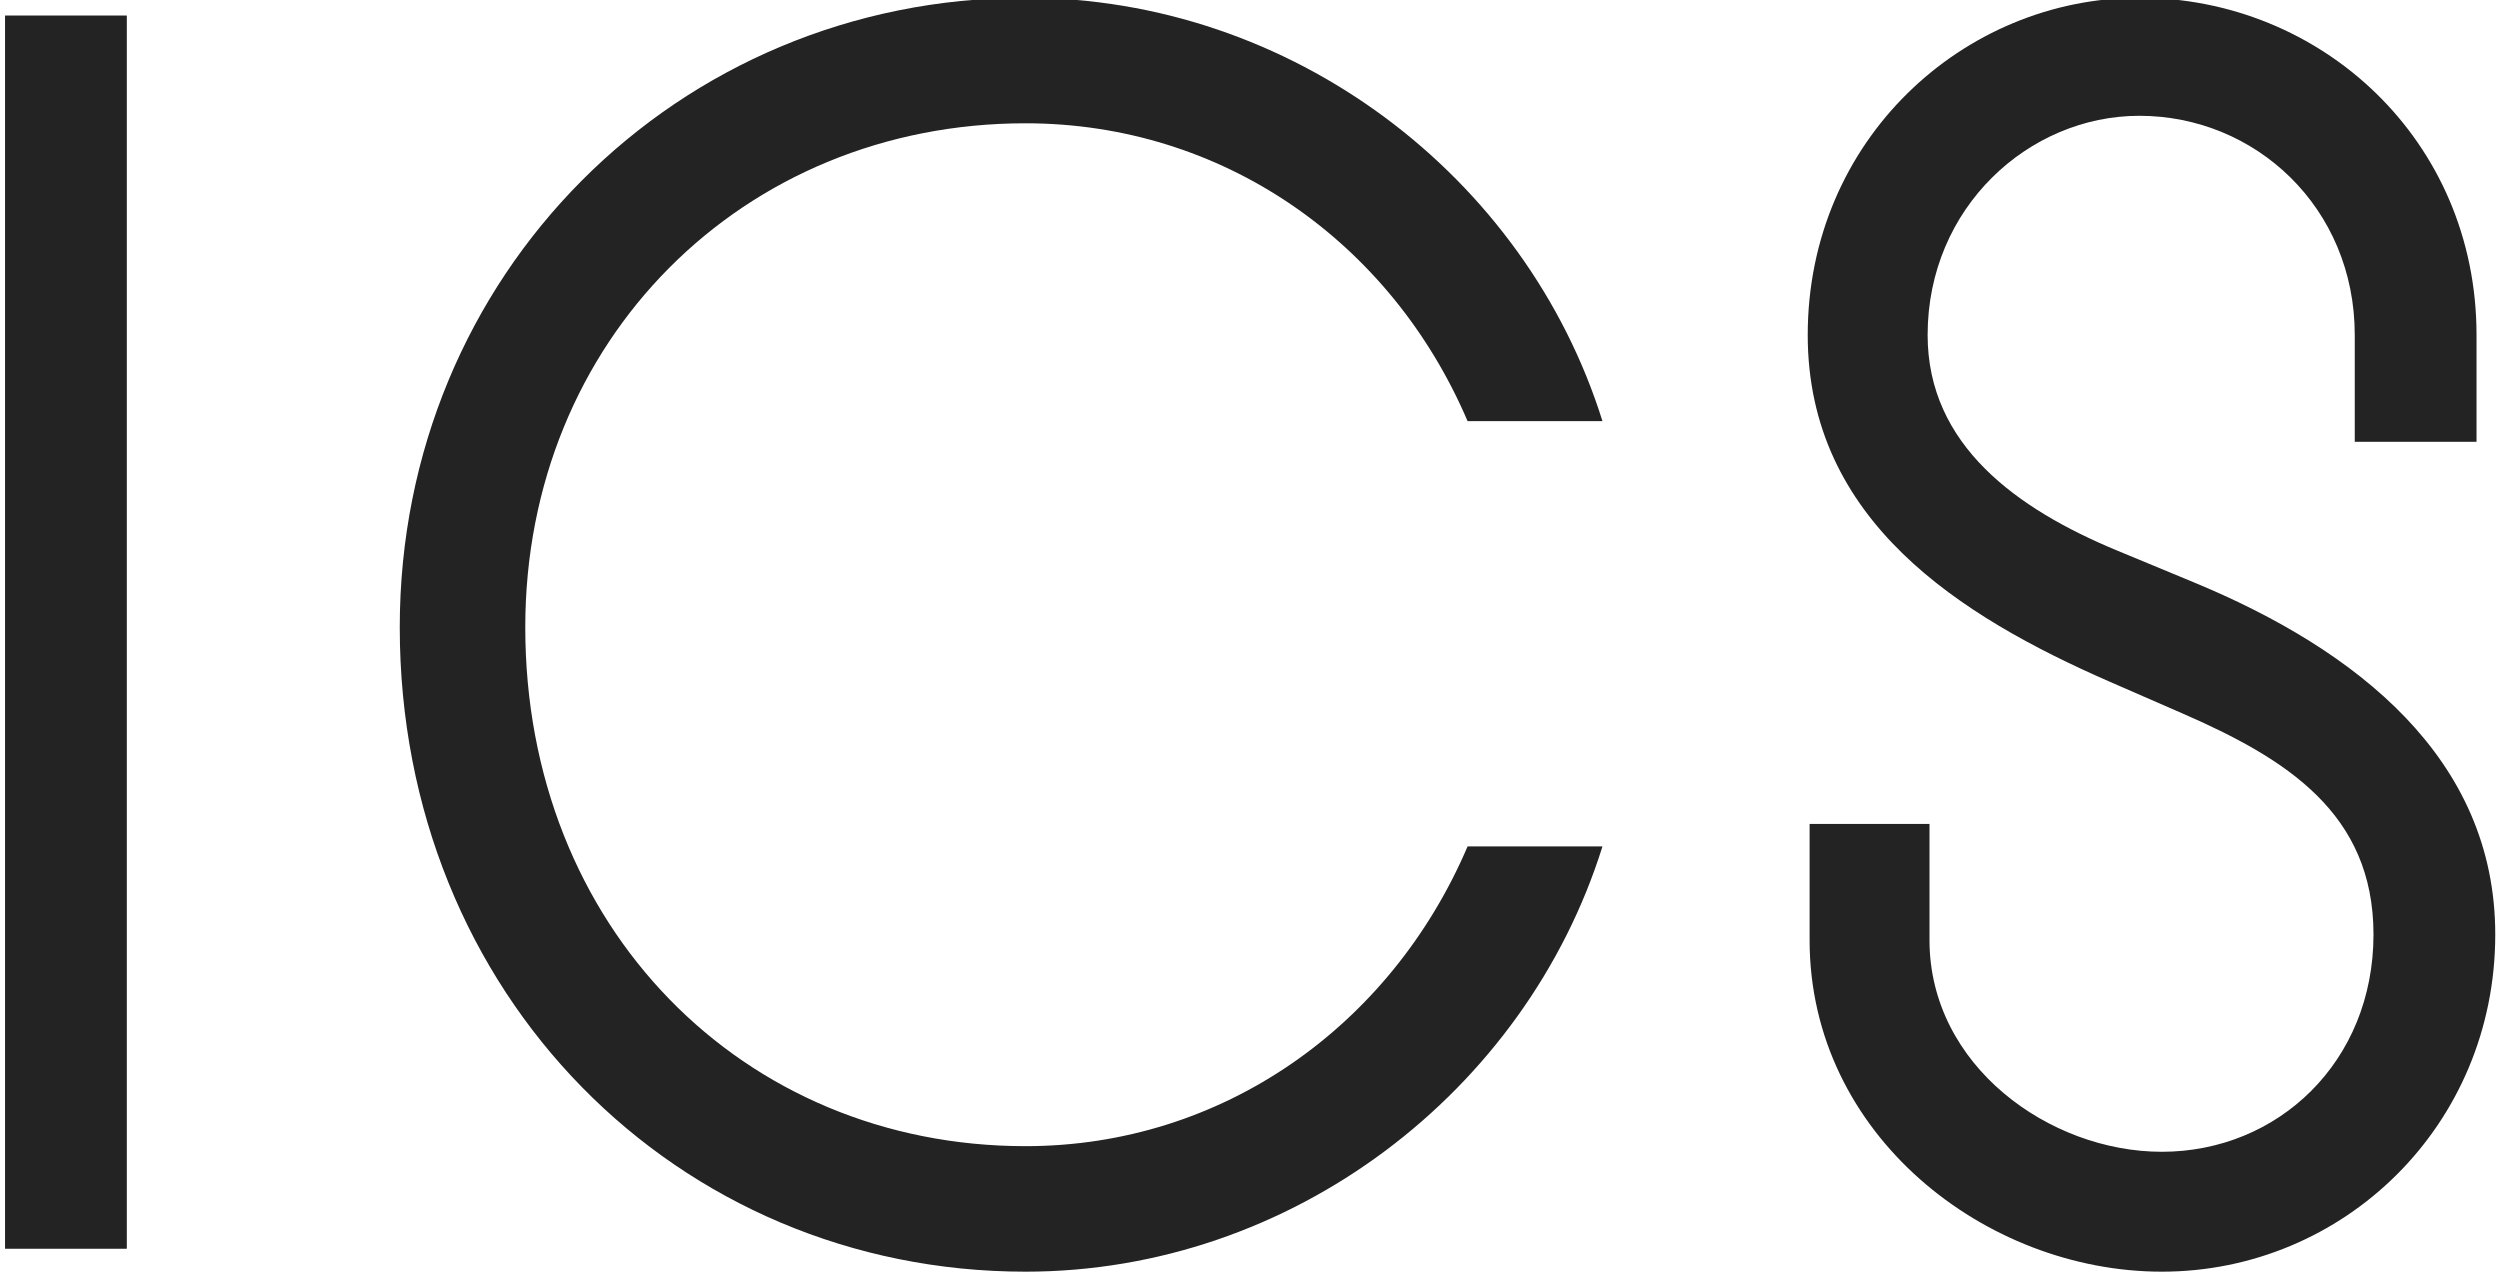
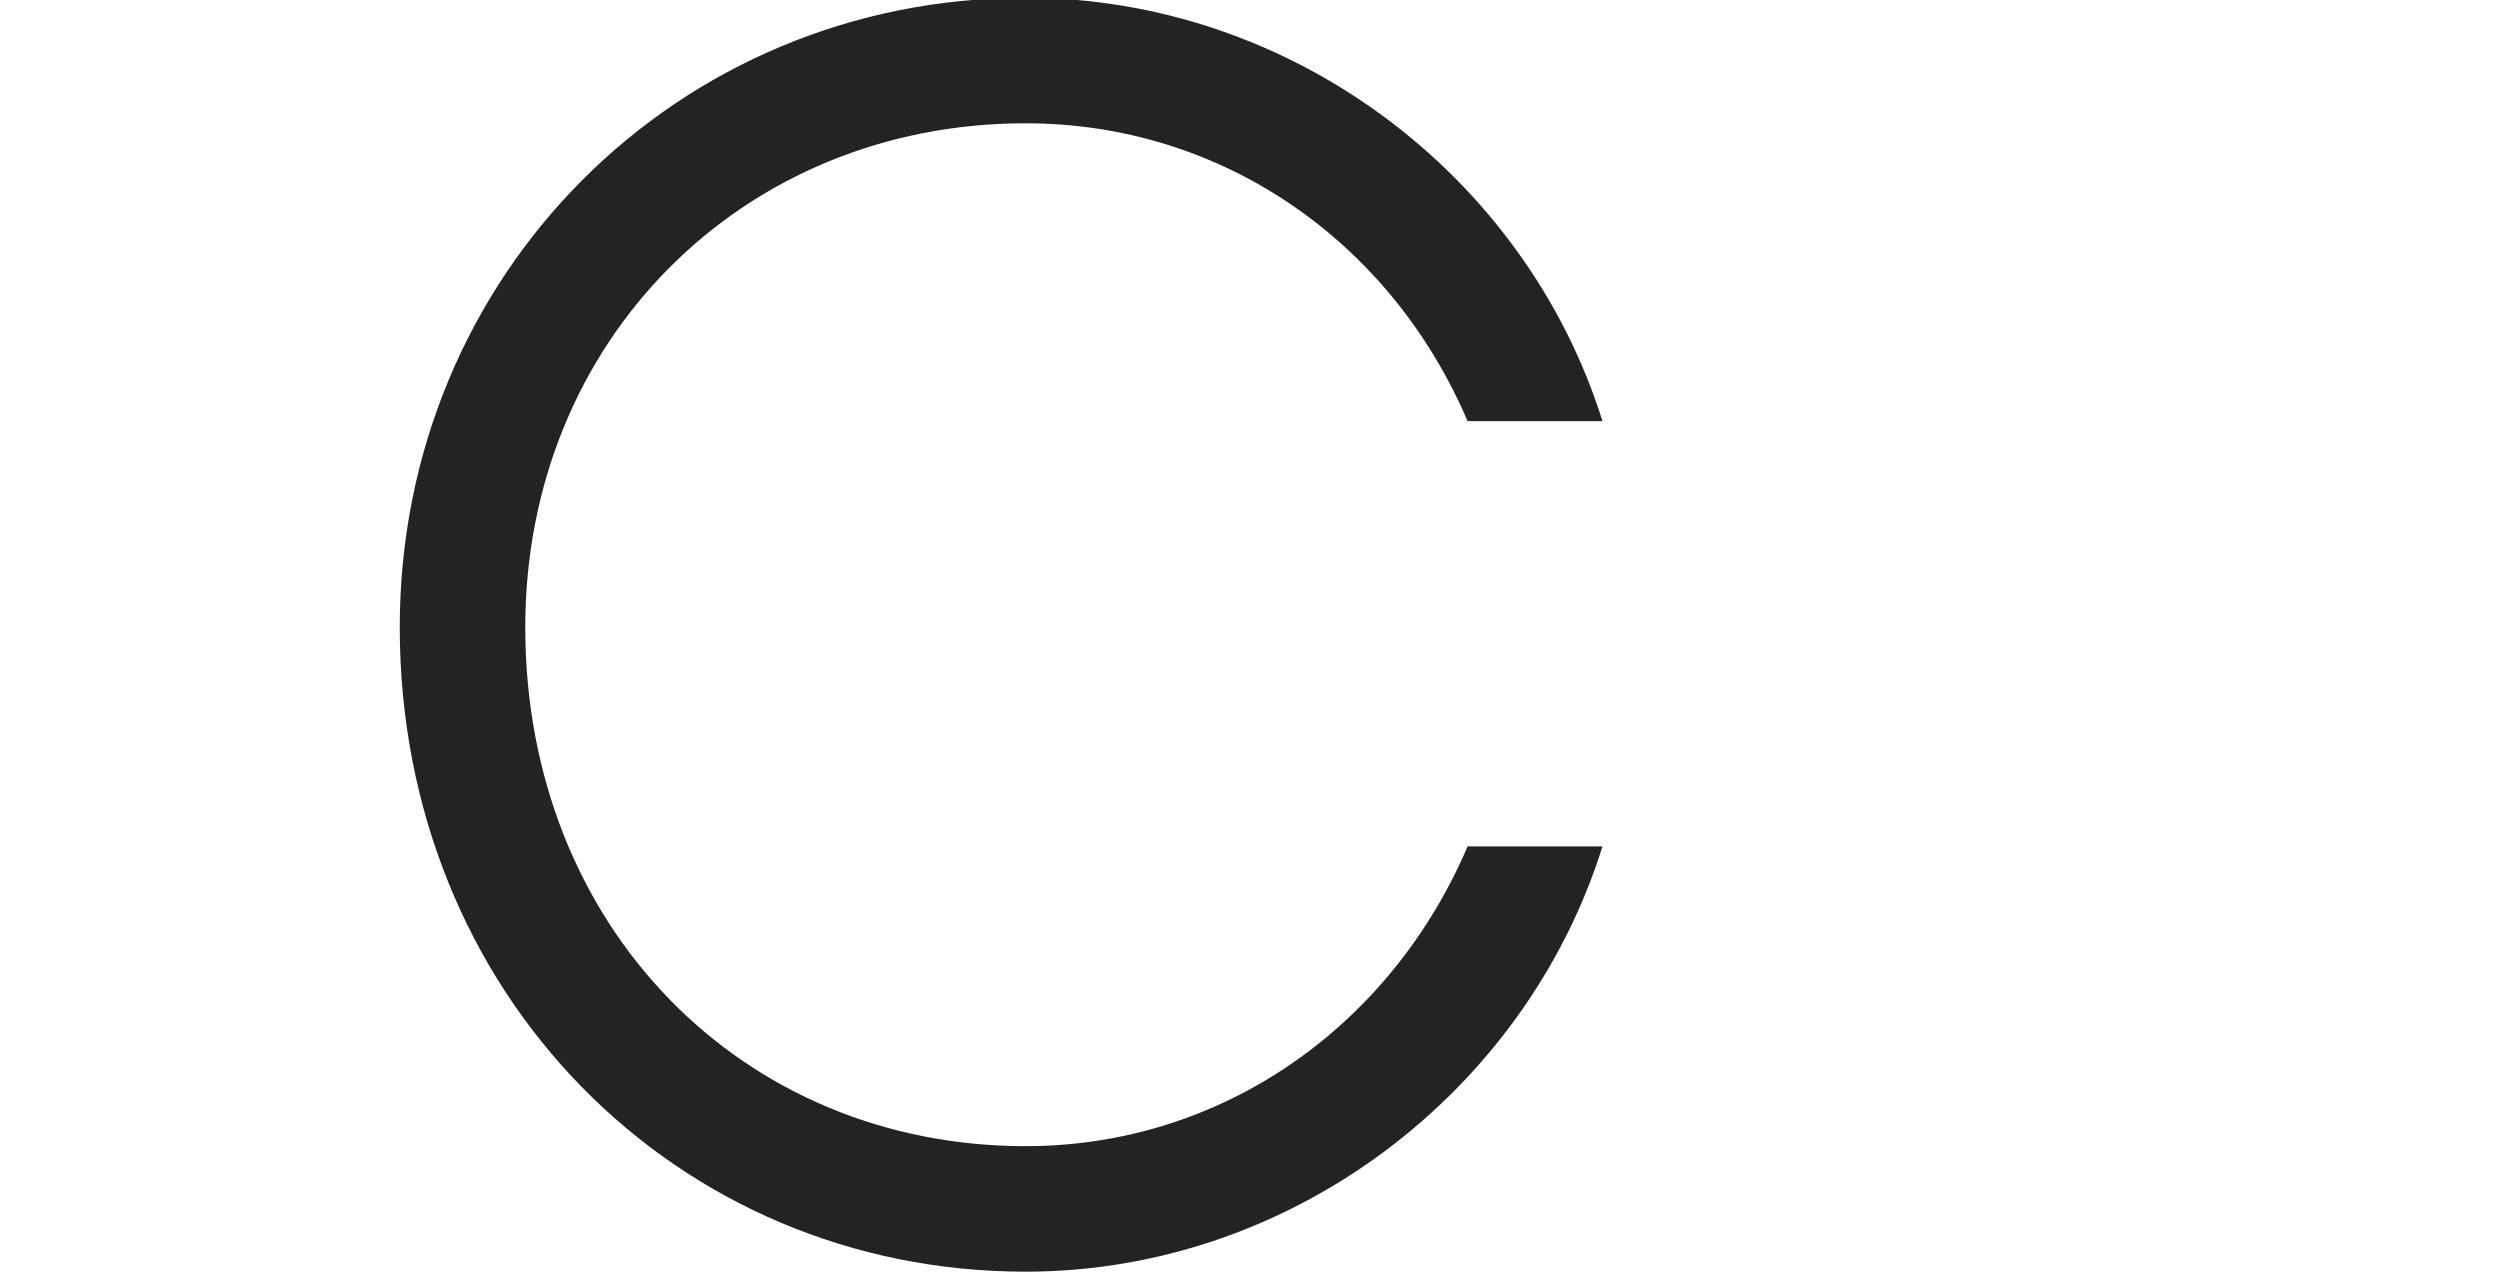
<svg xmlns="http://www.w3.org/2000/svg" width="483" height="246" viewBox="0 0 483 246" fill="none">
-   <path d="M24.5 2.999H0.974V241.259H24.5V2.999Z" fill="#232323" />
  <path d="M283.538 163.528C268.699 198.274 236.124 221.438 198.121 221.438C143.468 221.438 101.483 179.092 101.483 121.182C101.483 65.805 143.468 23.82 198.121 23.82C236.124 23.82 268.699 46.622 283.538 81.368H309.598C294.758 33.954 249.516 -0.43 198.121 -0.43C130.8 -0.43 77.233 53.137 77.233 121.182C77.233 192.121 130.8 245.688 198.121 245.688C249.516 245.688 294.758 210.942 309.598 163.528H283.538Z" fill="#232323" />
-   <path d="M349.615 181.625C349.615 219.267 383.637 245.688 417.659 245.688C452.767 245.688 482.084 217.457 482.084 180.539C482.084 146.517 455.301 125.525 423.812 112.495L408.972 106.342C389.79 98.379 372.417 86.073 372.417 64.719C372.417 40.107 391.961 22.372 413.316 22.372C435.756 22.372 454.939 40.107 454.939 64.719V85.35H478.465V64.719C478.465 27.078 448.424 -0.43 413.316 -0.43C379.294 -0.43 349.253 27.078 349.253 64.719C349.253 100.551 378.57 119.01 407.525 131.678L421.64 137.831C441.547 146.517 458.558 157.013 458.558 180.539C458.558 205.151 440.099 222.524 417.659 222.524C395.943 222.524 372.779 205.875 372.779 181.625V159.185H349.615V181.625Z" fill="#232323" />
</svg>